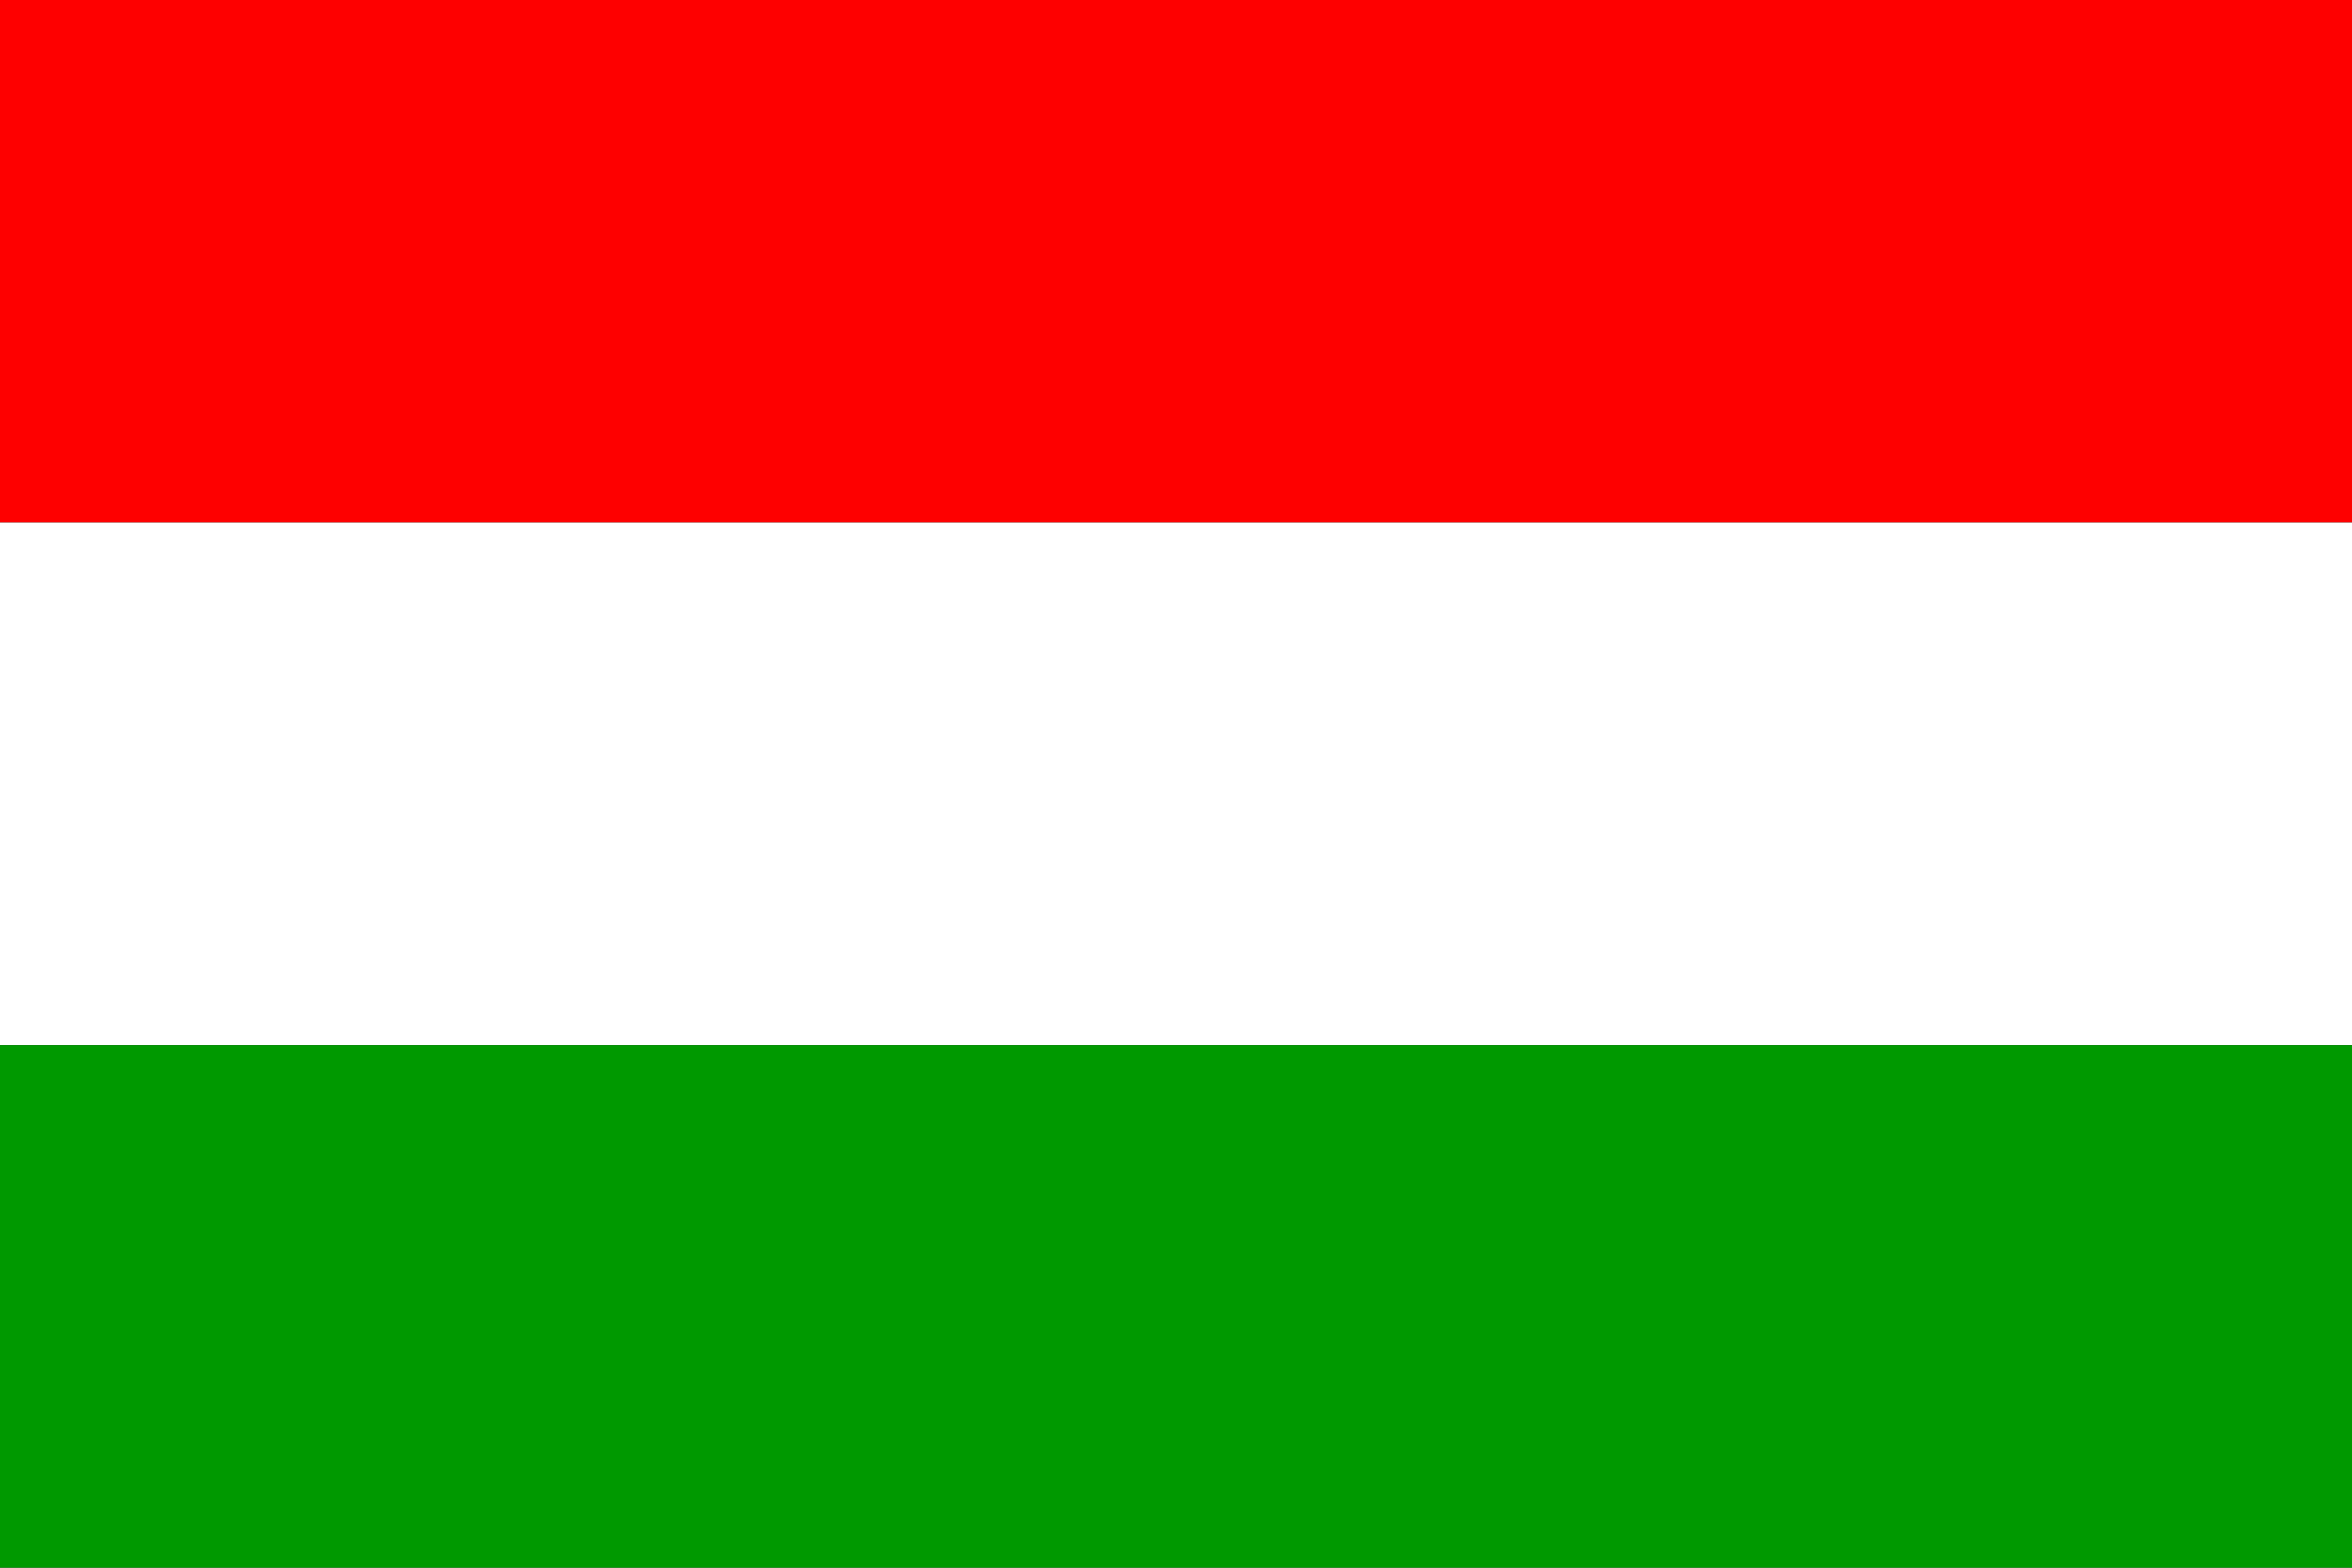
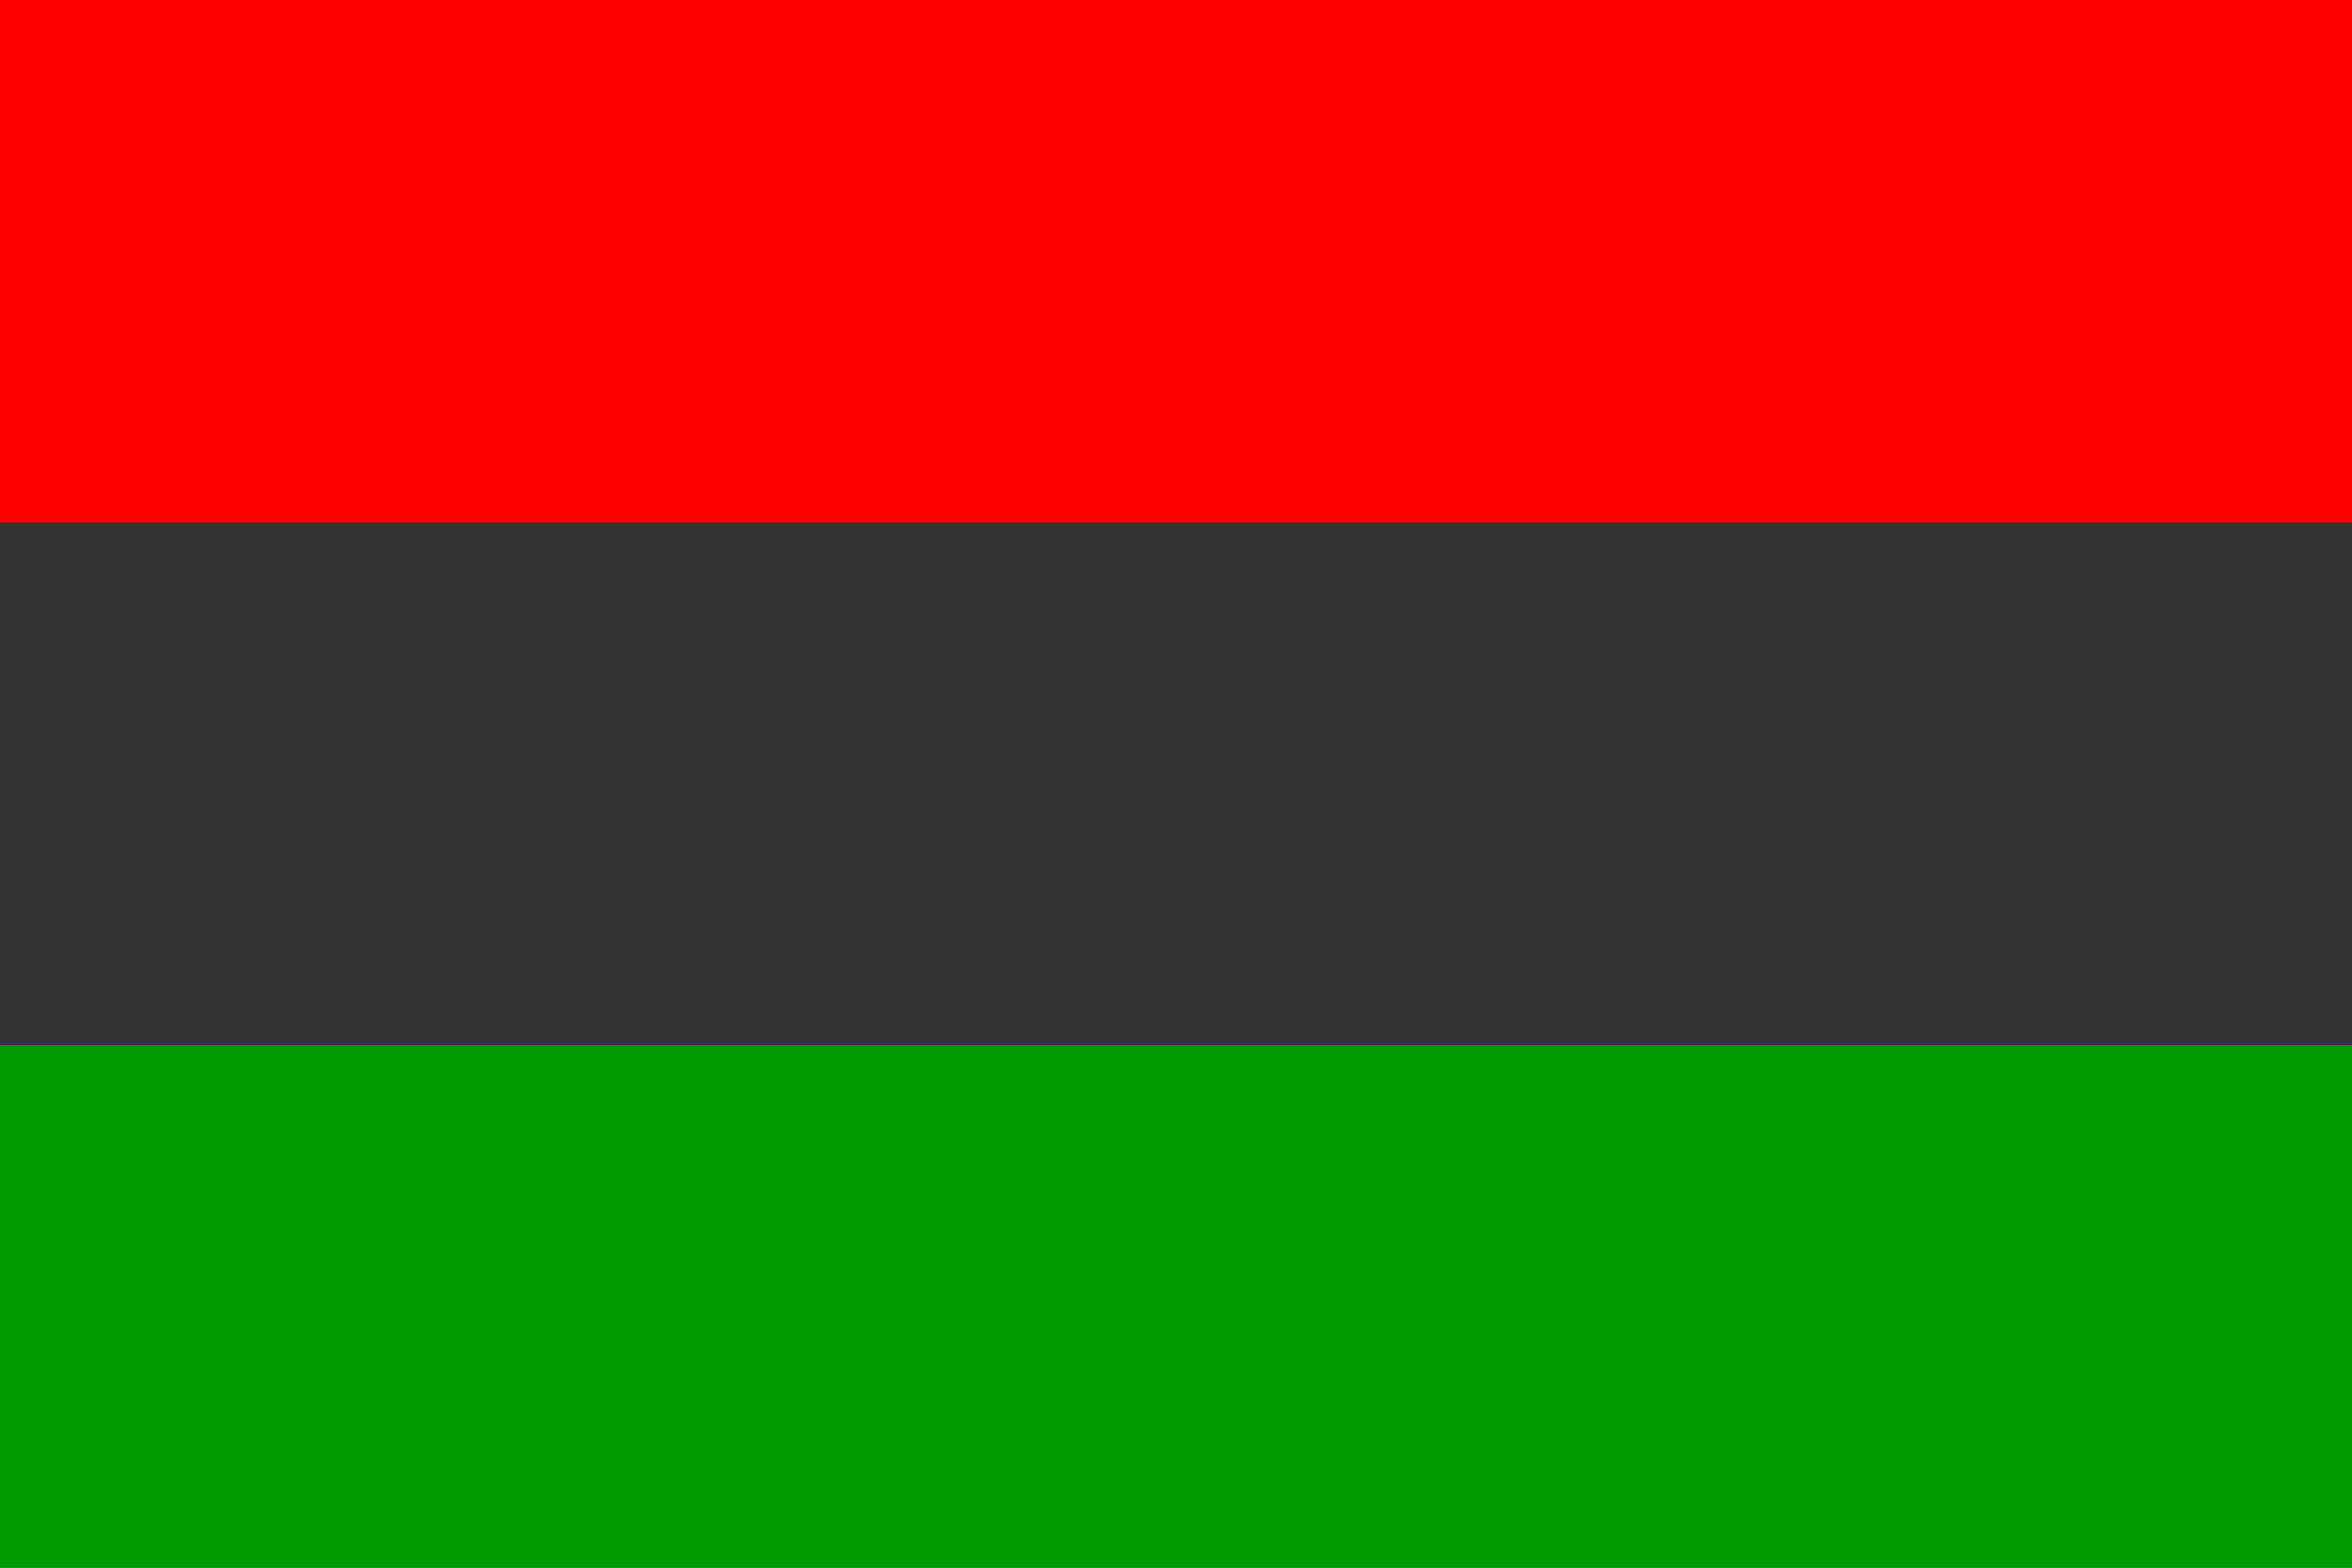
<svg xmlns="http://www.w3.org/2000/svg" xmlns:ns1="http://www.inkscape.org/namespaces/inkscape" xmlns:ns2="http://sodipodi.sourceforge.net/DTD/sodipodi-0.dtd" width="900" height="600" viewBox="0 0 238.125 158.75" version="1.1" id="svg8" ns1:version="0.92.1 r15371" ns2:docname="Pakistan Awami Tehrik flag.svg">
  <rect x="0" y="0" width="238.125" height="158.75" fill="#333333" stroke="none" />
  <defs id="defs2" />
  <ns2:namedview id="base" pagecolor="#ffffff" bordercolor="#666666" borderopacity="1.0" ns1:pageopacity="0.0" ns1:pageshadow="2" ns1:zoom="1.4133333" ns1:cx="450" ns1:cy="300" ns1:document-units="px" ns1:current-layer="layer1" showgrid="false" ns1:showpageshadow="false" borderlayer="true" fit-margin-top="0" fit-margin-left="0" fit-margin-right="0" fit-margin-bottom="0" units="px" ns1:pagecheckerboard="true" ns1:window-width="1920" ns1:window-height="1017" ns1:window-x="-8" ns1:window-y="-8" ns1:window-maximized="1" />
  <g ns1:label="Layer 1" ns1:groupmode="layer" id="layer1" transform="translate(19.871,-229.92)">
    <rect style="fill:#ff0000;fill-opacity:1;stroke:none;stroke-width:0.526;stroke-linejoin:round;stroke-miterlimit:4;stroke-dasharray:none;stroke-dashoffset:0;stroke-opacity:1" id="rect4562" width="238.125" height="52.917" x="-19.871" y="229.92" />
-     <rect style="fill:#ffffff;fill-opacity:1;stroke:none;stroke-width:0.637;stroke-linejoin:round;stroke-miterlimit:4;stroke-dasharray:none;stroke-dashoffset:0;stroke-opacity:1" id="rect4564" width="238.125" height="52.917" x="-19.871" y="282.837" />
    <rect style="fill:#009900;fill-opacity:1;stroke:none;stroke-width:0.565;stroke-linejoin:round;stroke-miterlimit:4;stroke-dasharray:none;stroke-dashoffset:0;stroke-opacity:1" id="rect4566" width="238.125" height="52.917" x="-19.871" y="335.754" />
  </g>
</svg>